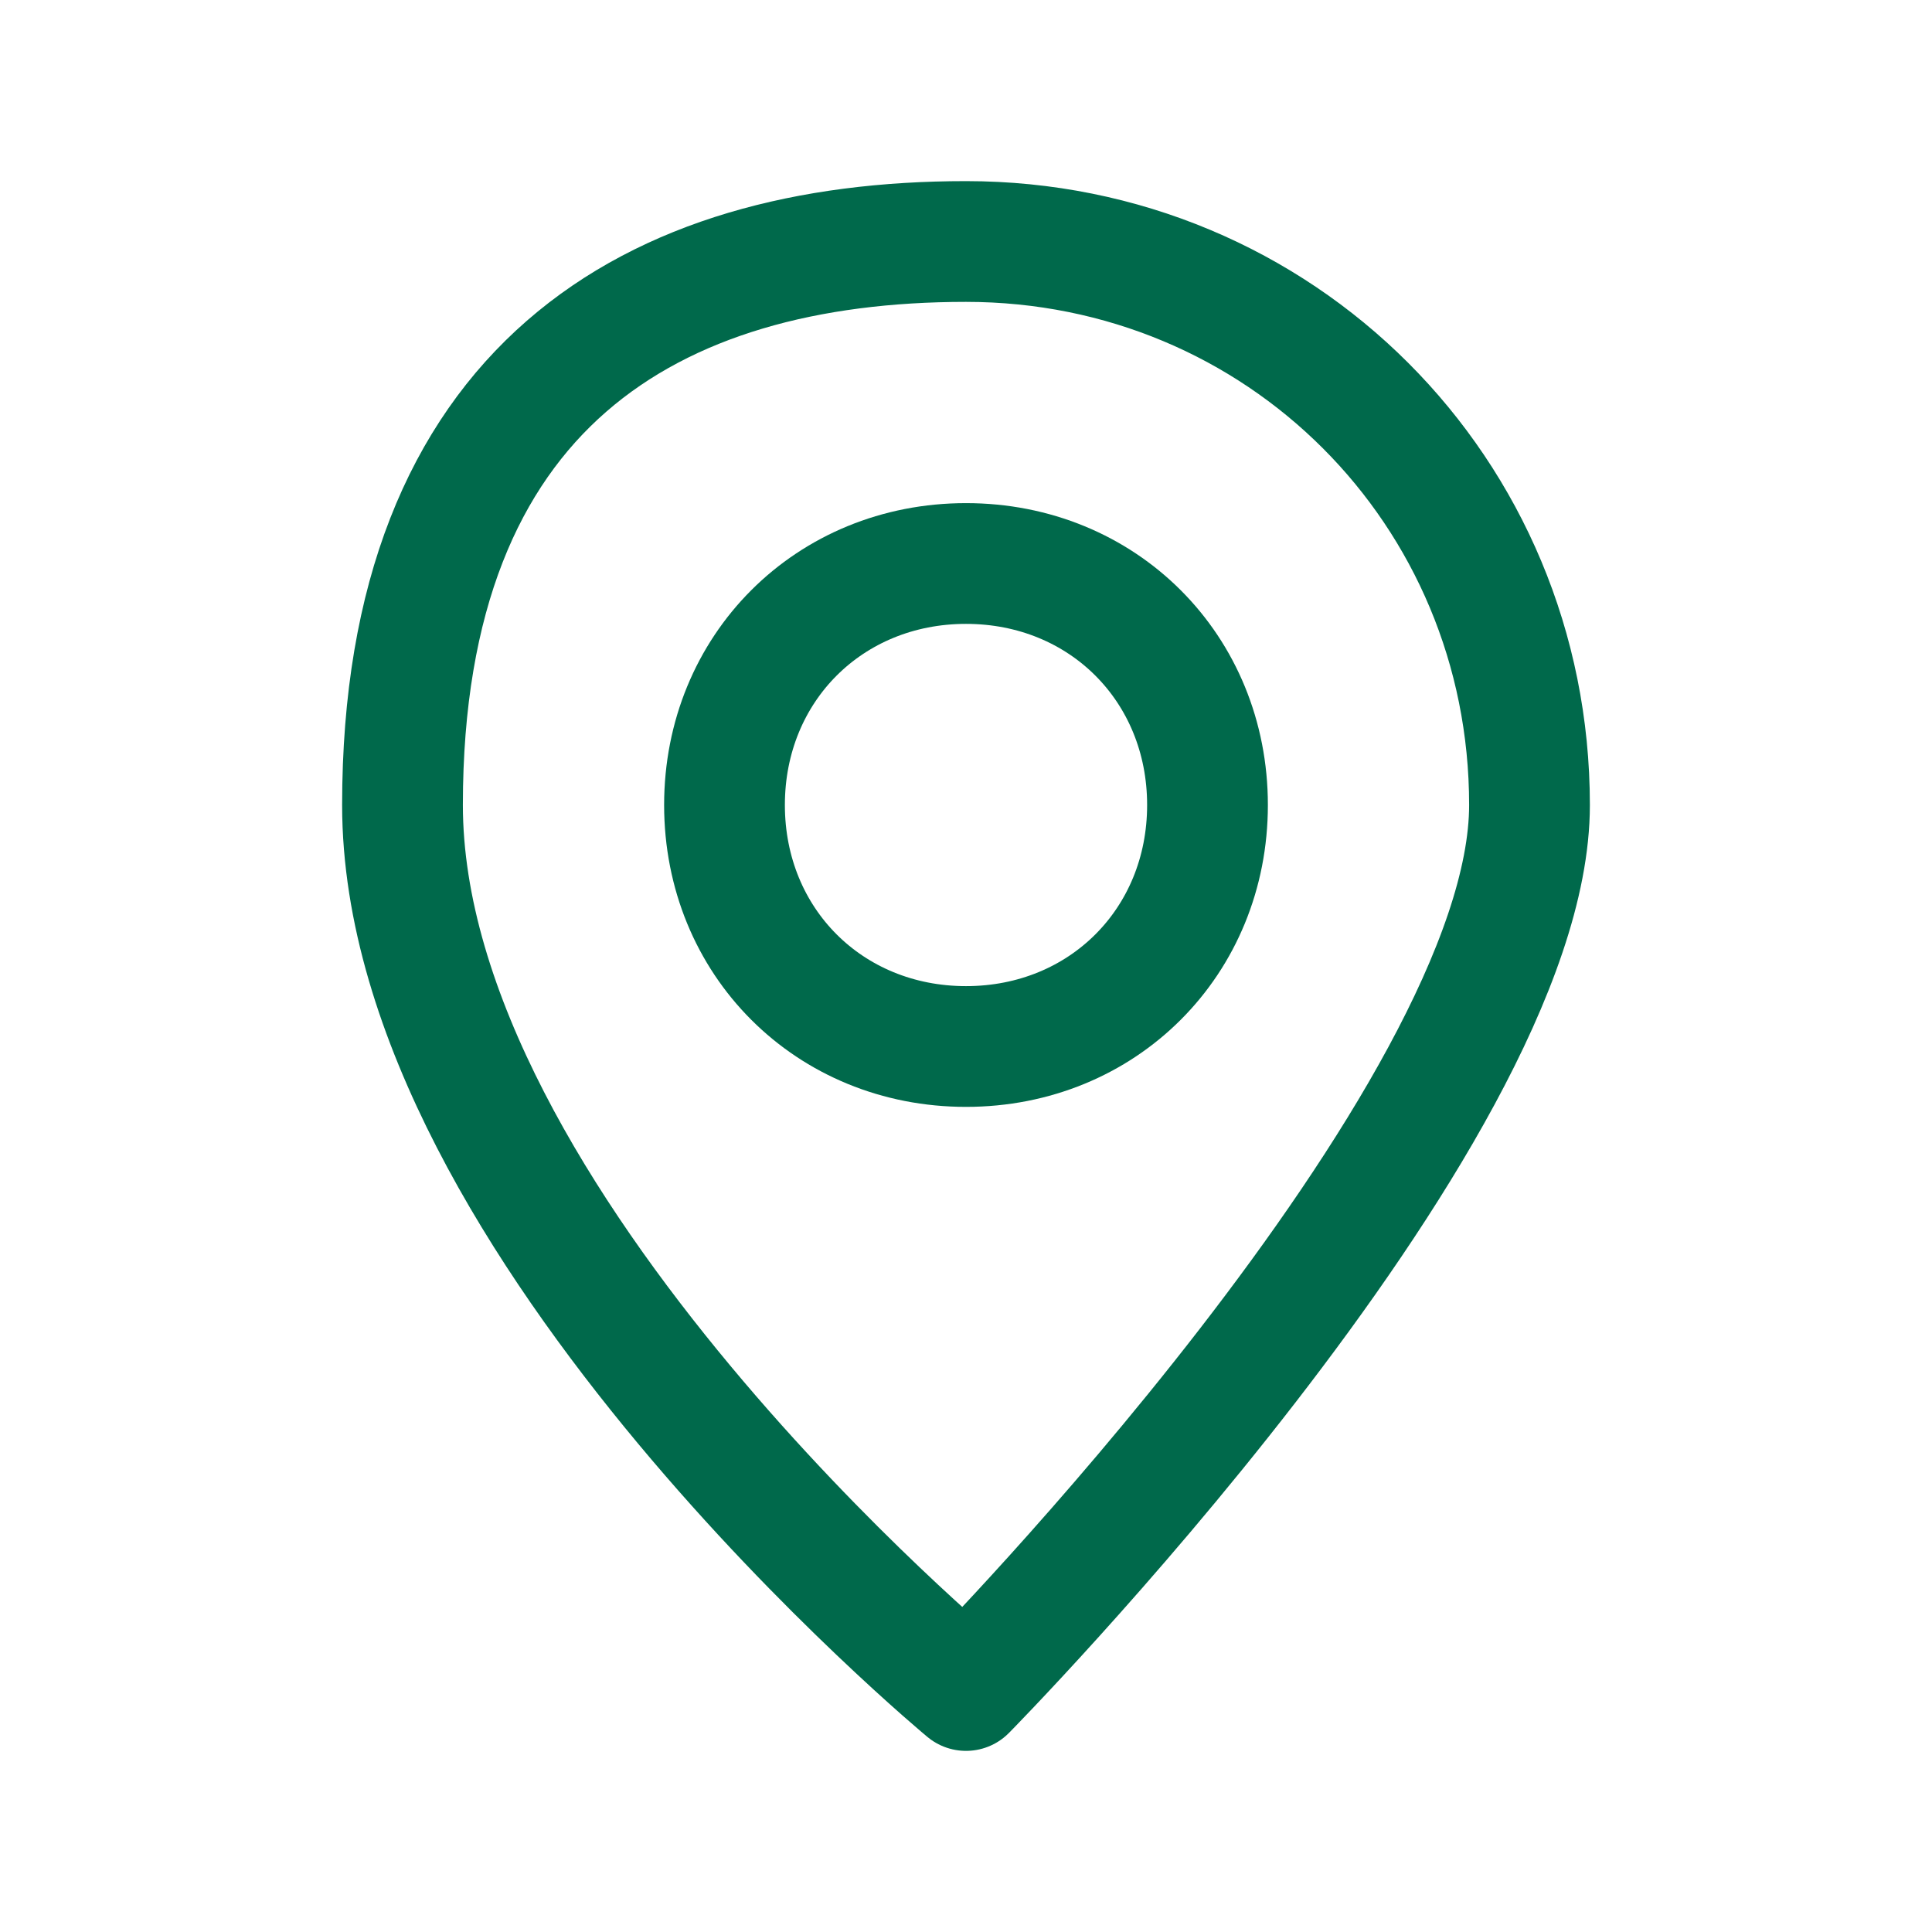
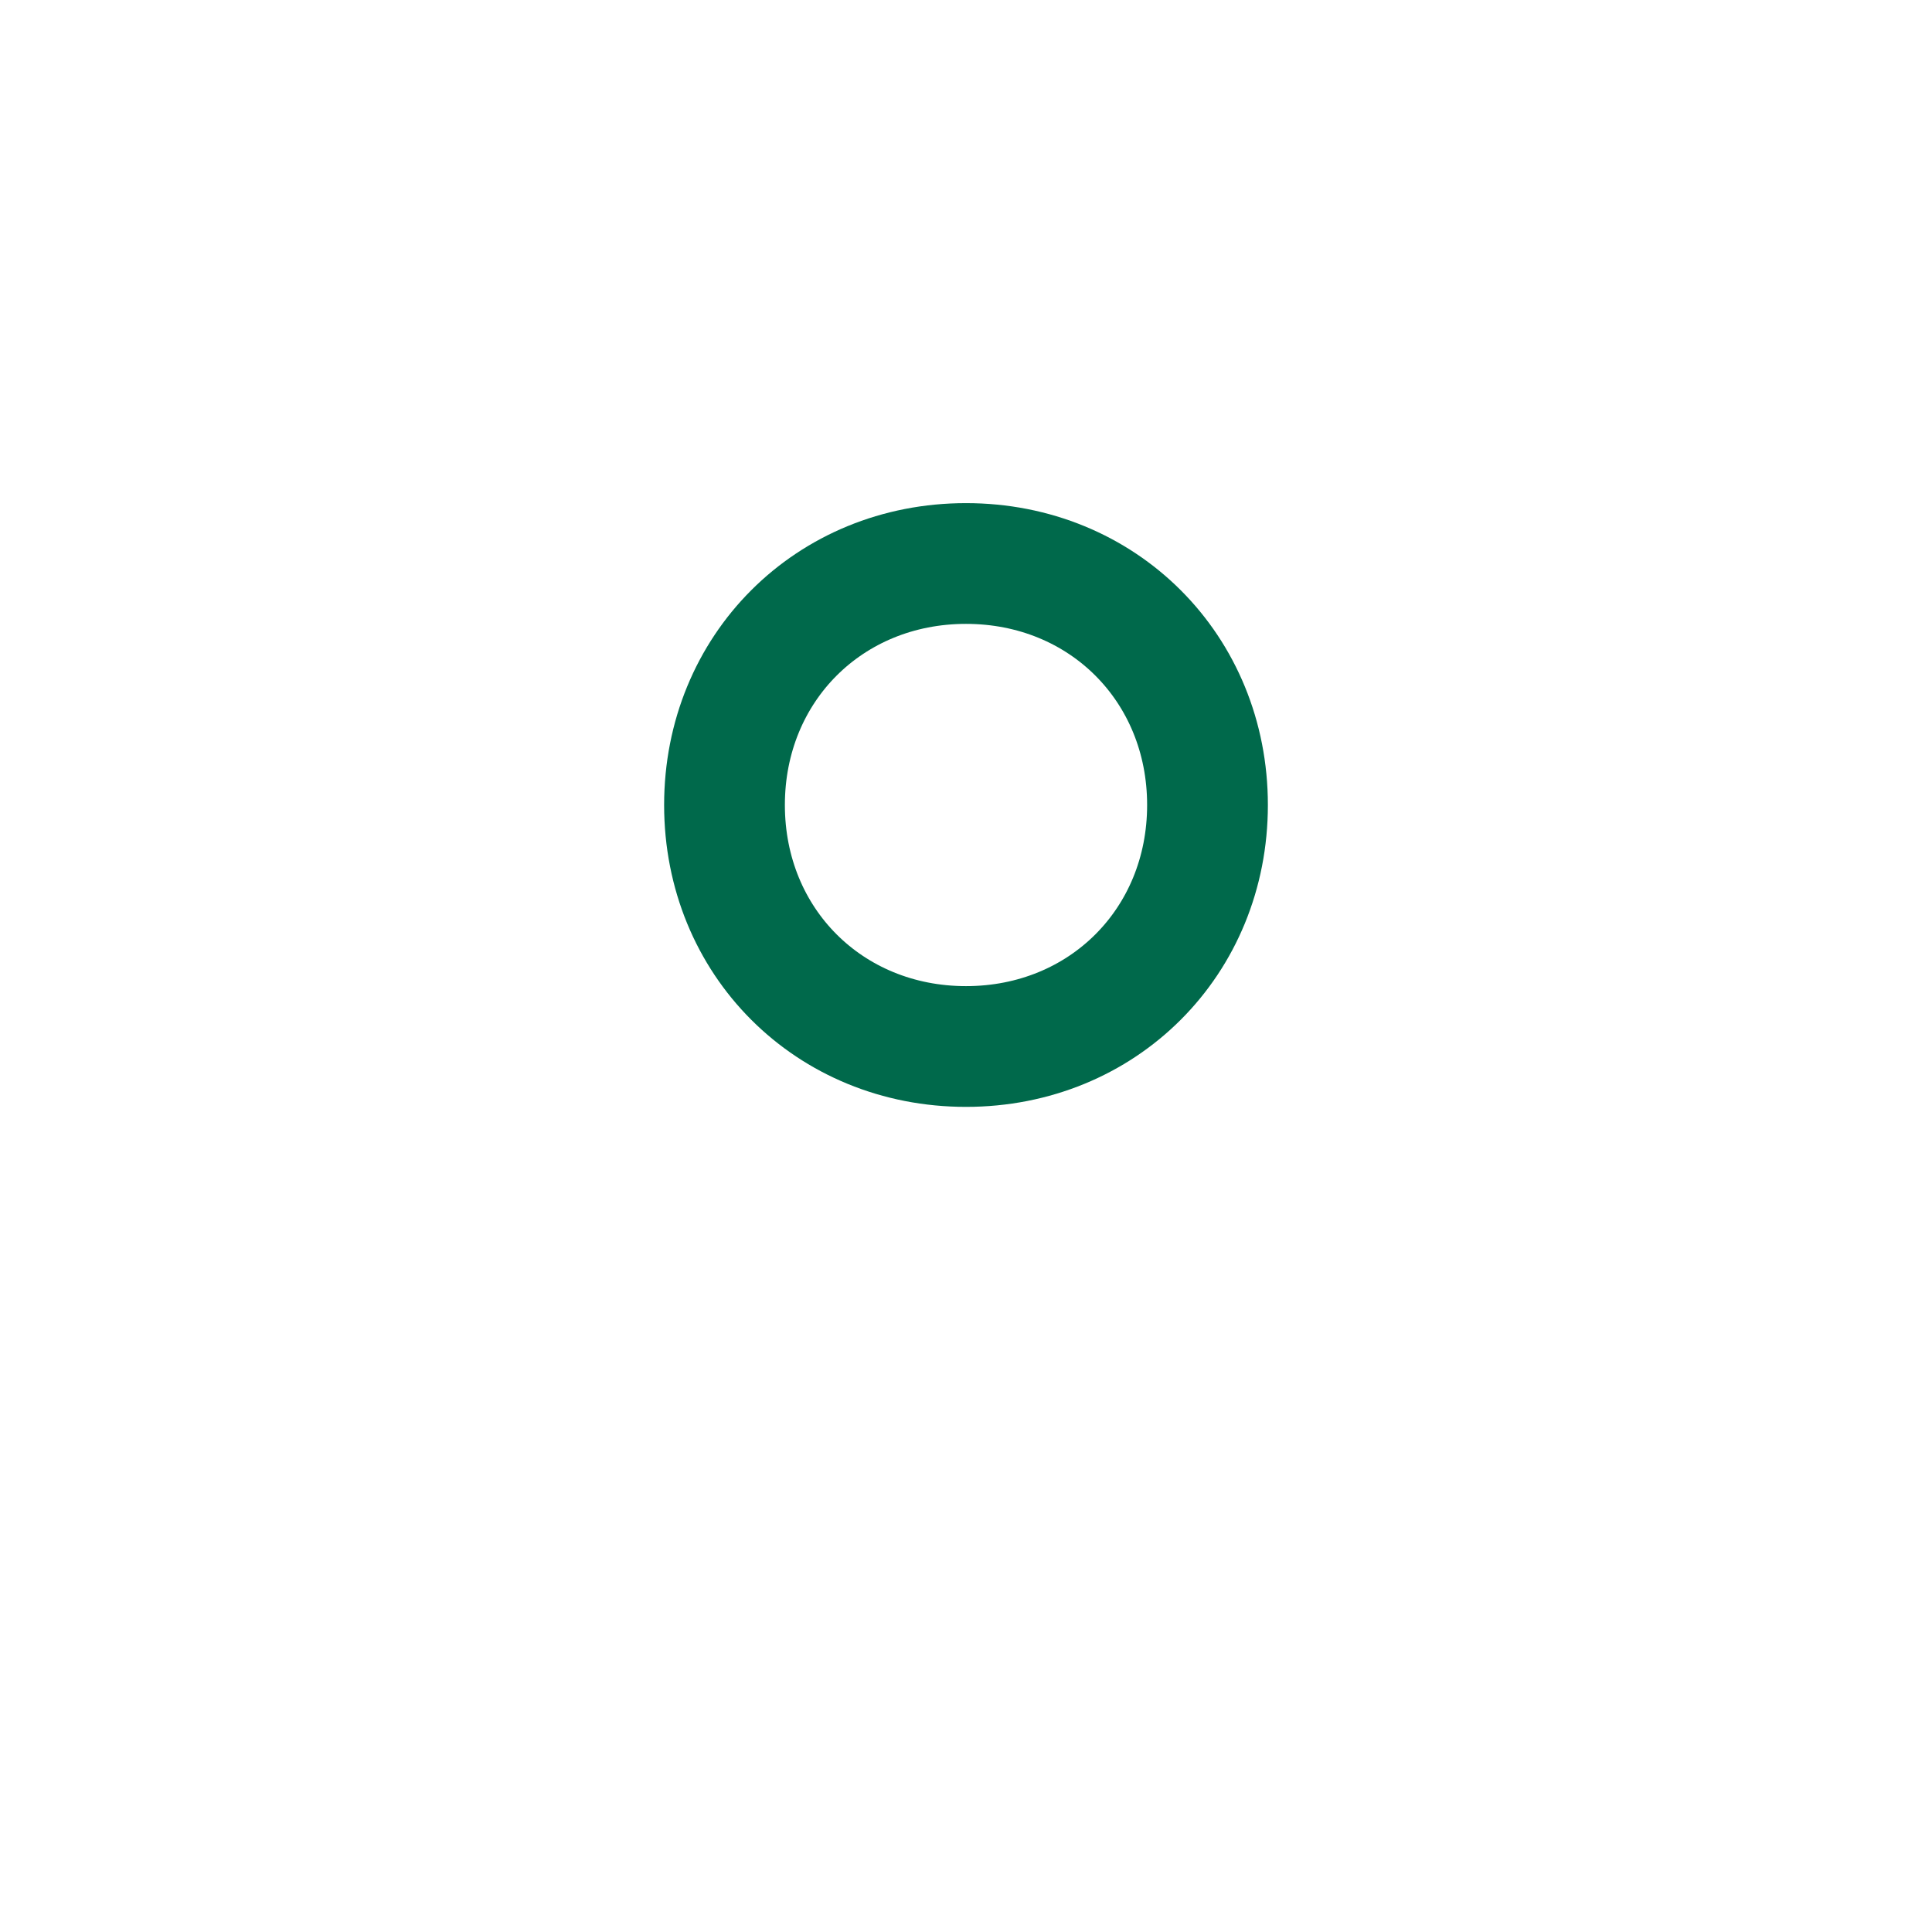
<svg xmlns="http://www.w3.org/2000/svg" width="24" height="24" version="1.1" viewBox="0 0 24 24">
  <defs>
    <style> .cls-1 { fill: none; stroke: #00694b; stroke-linecap: round; stroke-linejoin: round; stroke-width: 1.5px; } </style>
  </defs>
  <g>
    <g id="Laag_1">
      <g id="Laag_1-2" data-name="Laag_1">
        <g id="Laag_1-2">
          <g id="Laag_1-2-2" data-name="Laag_1-2">
            <path class="cls-1" d="M12,13c-1.7,0-3-1.3-3-3s1.3-3,3-3,3,1.3,3,3-1.3,3-3,3Z" />
-             <path class="cls-1" d="M12,21s-7-5.8-7-11,3.1-7,7-7,7,3.1,7,7-7,11-7,11Z" />
          </g>
        </g>
      </g>
    </g>
  </g>
</svg>